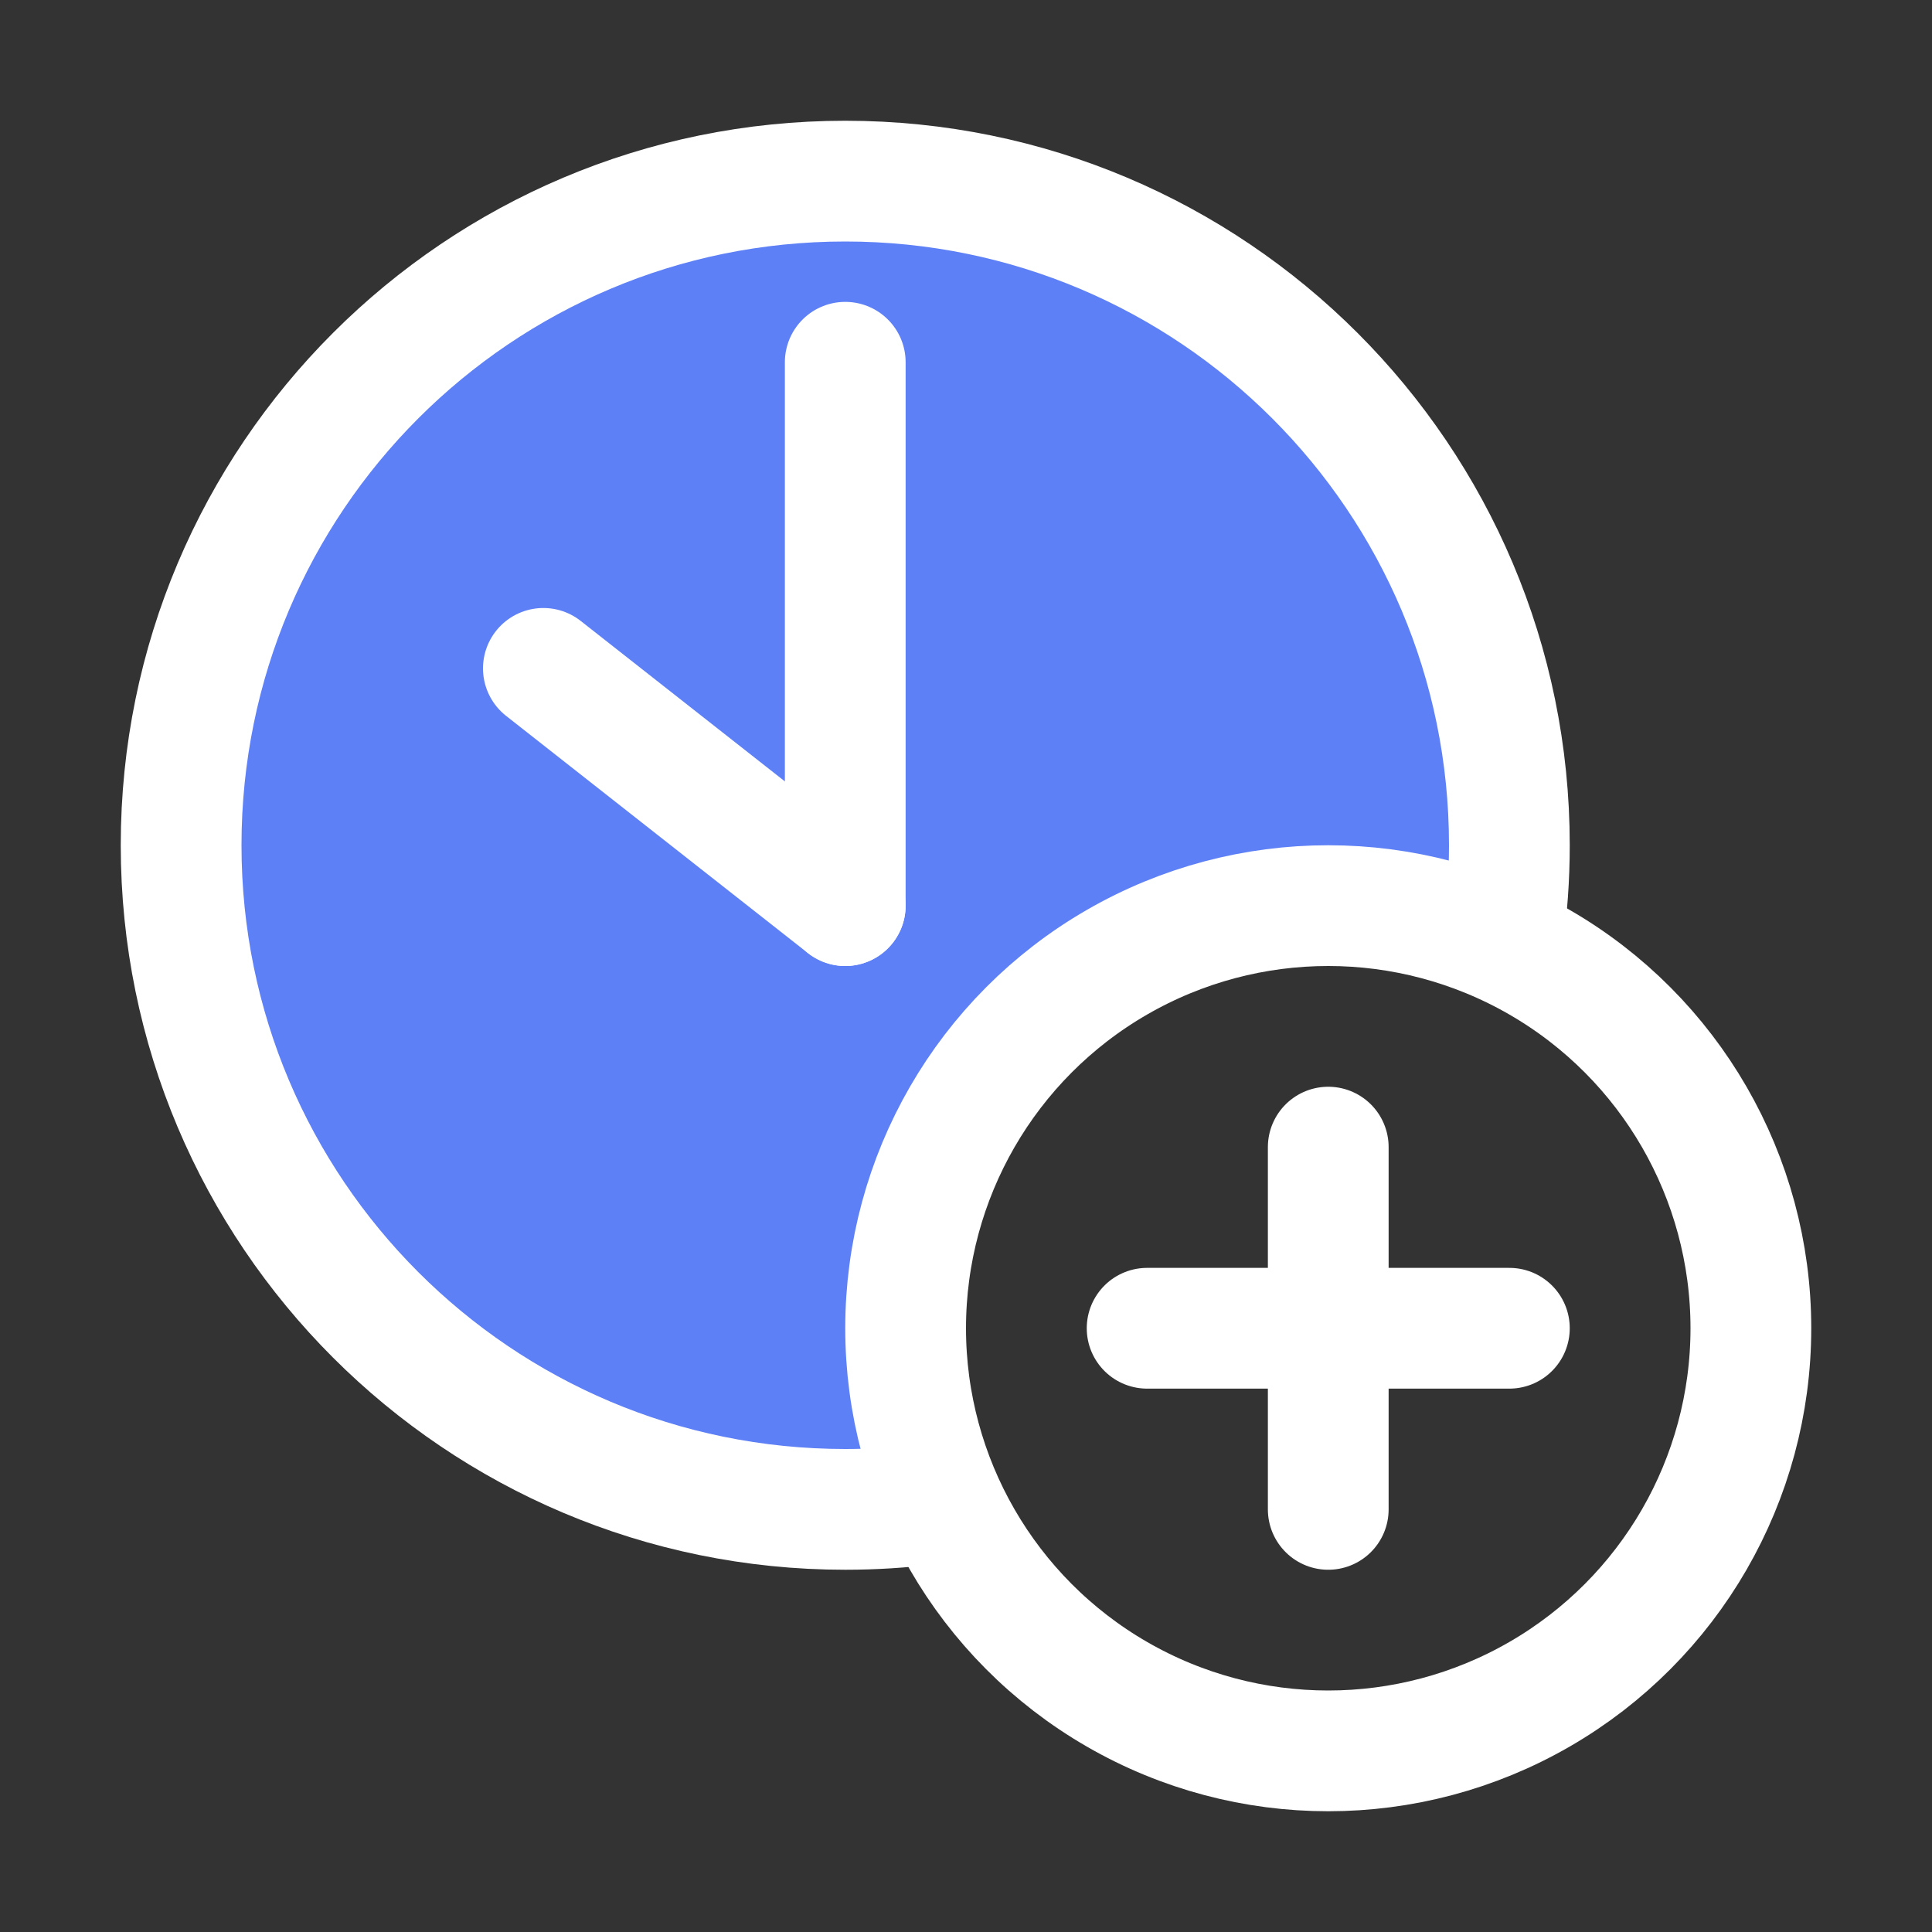
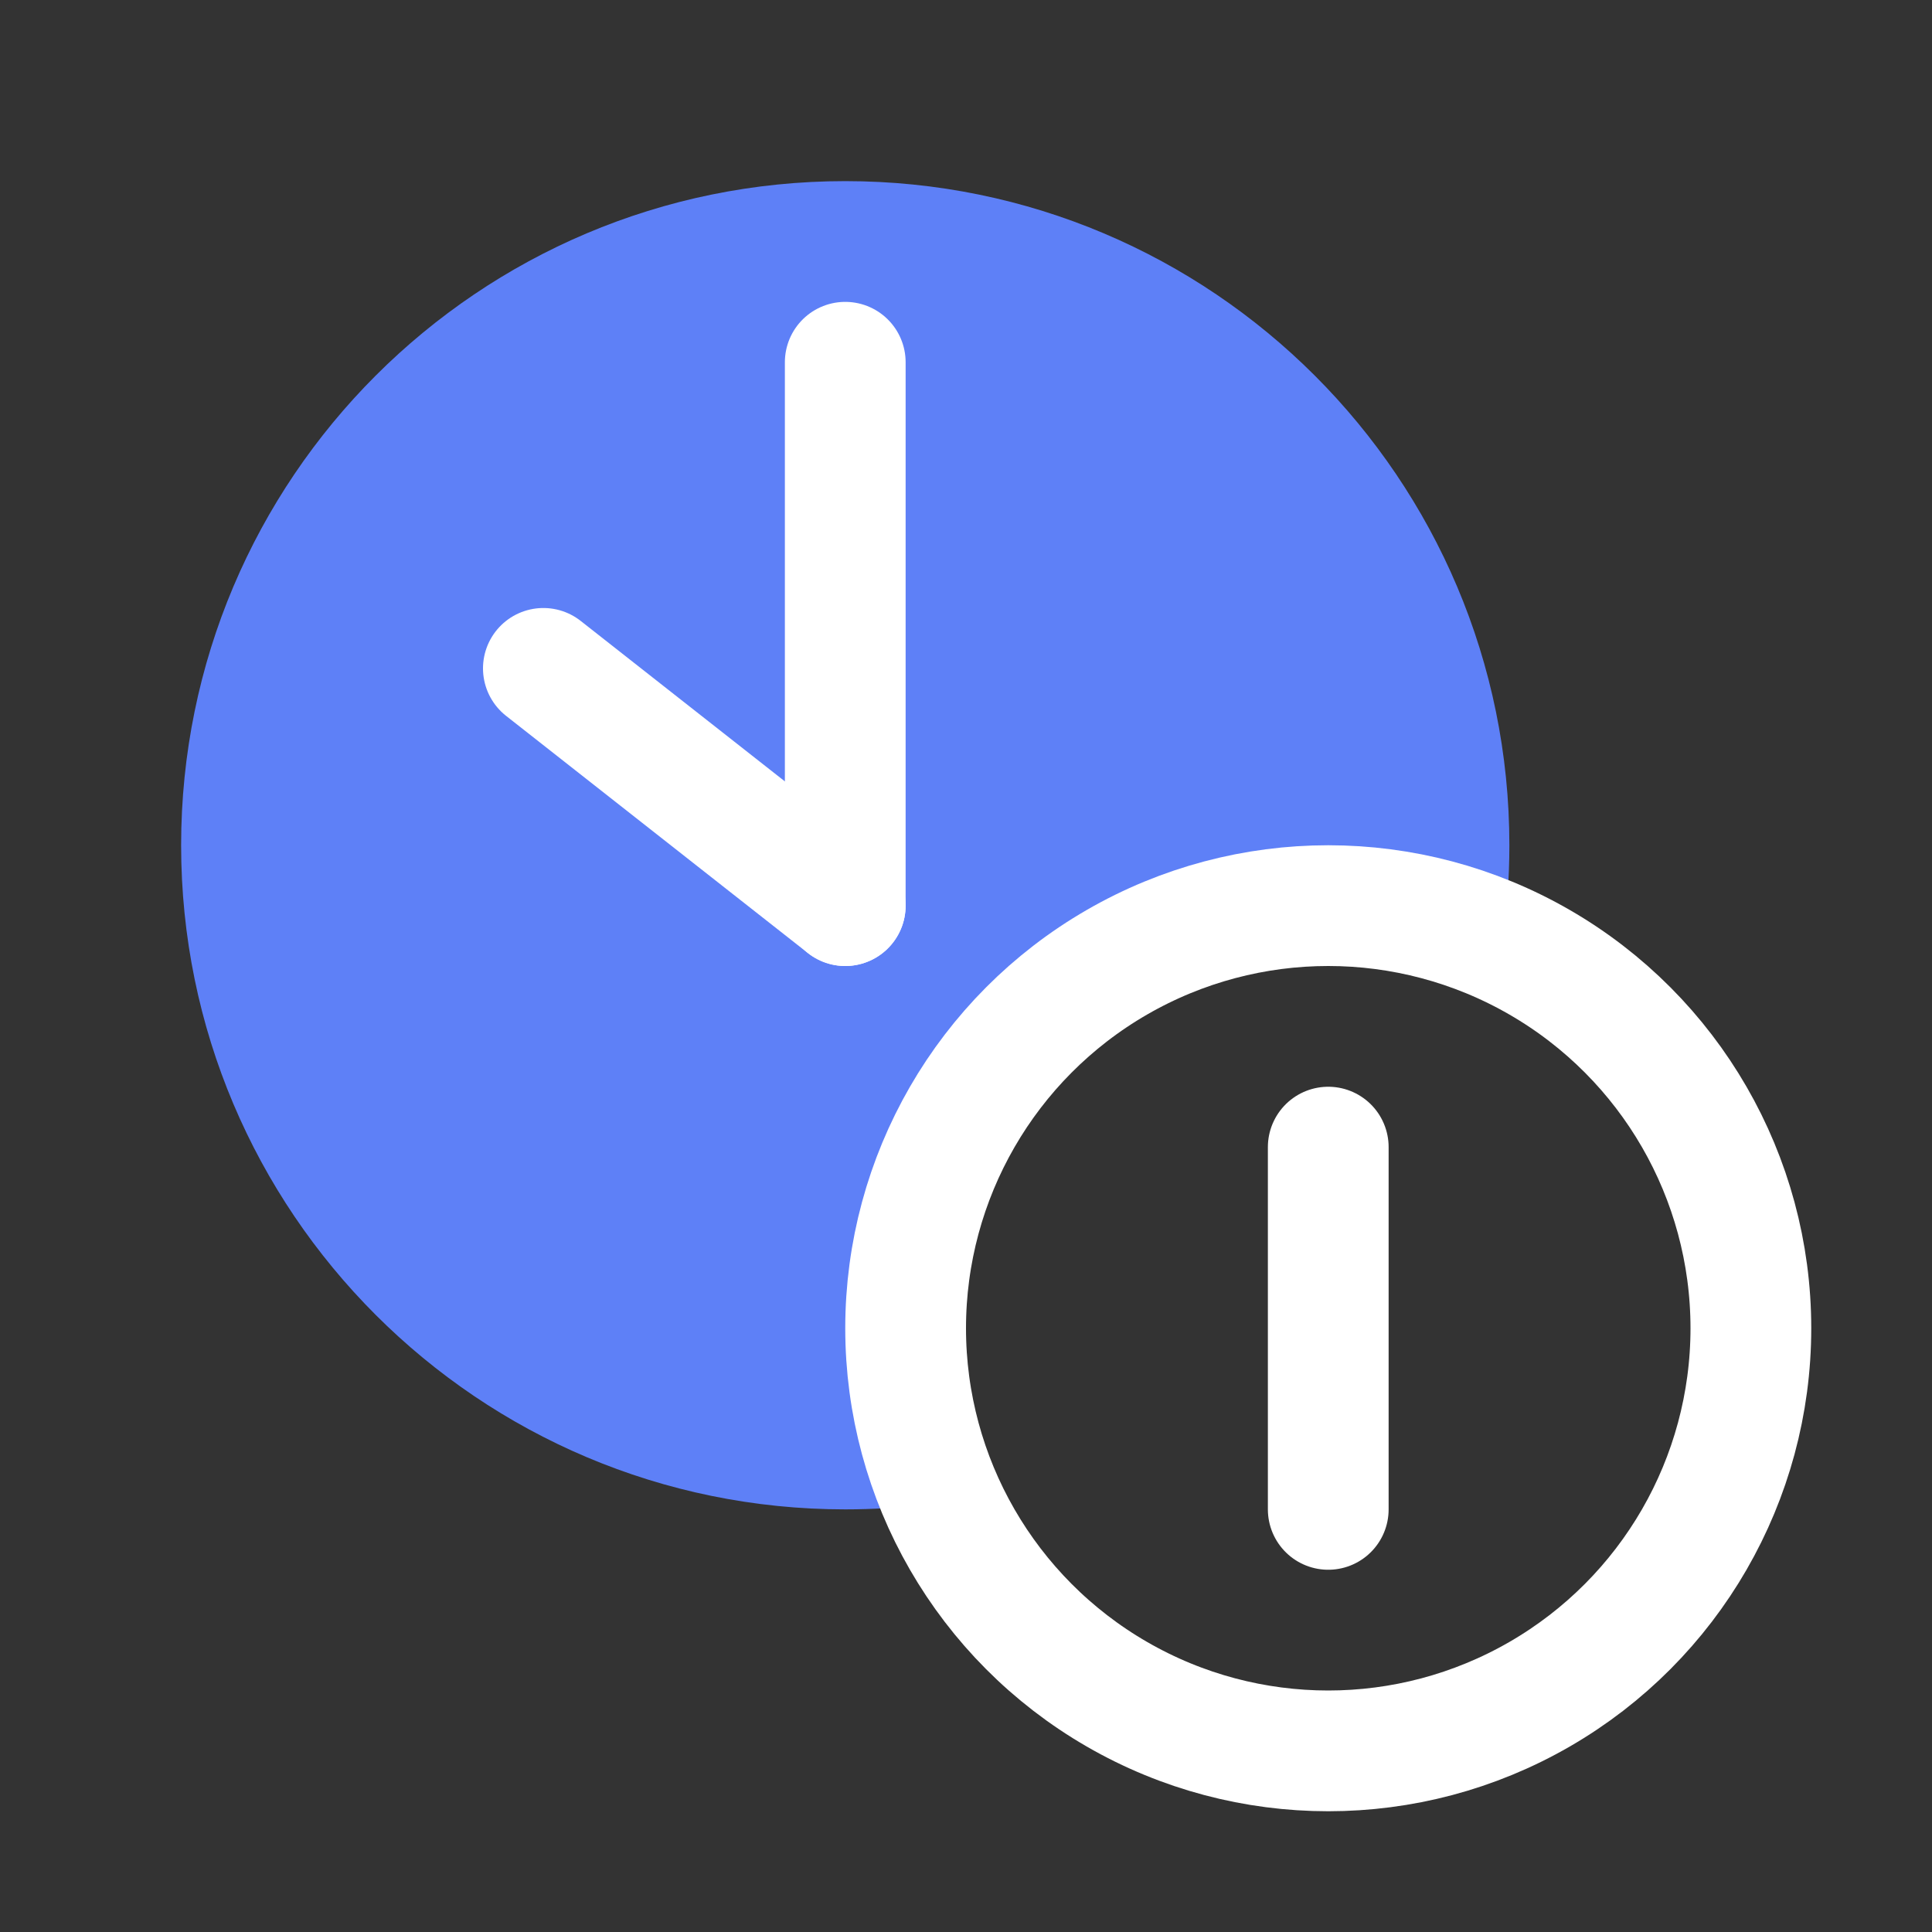
<svg xmlns="http://www.w3.org/2000/svg" width="64" height="64" viewBox="0 0 64 64" fill="none">
  <rect x="0" y="0" width="64" height="64" fill="#333333" stroke="none" />
  <path fill-rule="evenodd" clip-rule="evenodd" d="M28 50C15.85 50 6 40.15 6 28C6 15.85 15.85 6 28 6C40.15 6 50 15.85 50 28C50 29.1 49.919 30.181 49.763 31.238C48.006 30.443 46.055 30 44 30C36.268 30 30 36.268 30 44C30 46.051 30.441 47.999 31.233 49.754C31.07 49.785 30.909 49.81 30.75 49.83C29.849 49.942 28.931 50 28 50Z" fill="#5E80F7" />
-   <path d="M49.775 31.16C49.923 30.128 50 29.073 50 28C50 15.85 40.15 6 28 6C15.85 6 6 15.85 6 28C6 40.15 15.85 50 28 50C28.931 50 29.849 49.942 30.75 49.83" stroke="white" stroke-width="4" />
  <circle cx="44" cy="44" r="14" stroke="white" stroke-width="4" />
  <path d="M44 50L44 38" stroke="white" stroke-width="4" stroke-linecap="round" />
-   <path d="M38 44L50 44" stroke="white" stroke-width="4" stroke-linecap="round" />
  <path d="M28 30V12" stroke="white" stroke-width="4" stroke-linecap="round" />
  <path d="M28 30L18 22.141" stroke="white" stroke-width="4" stroke-linecap="round" />
</svg>